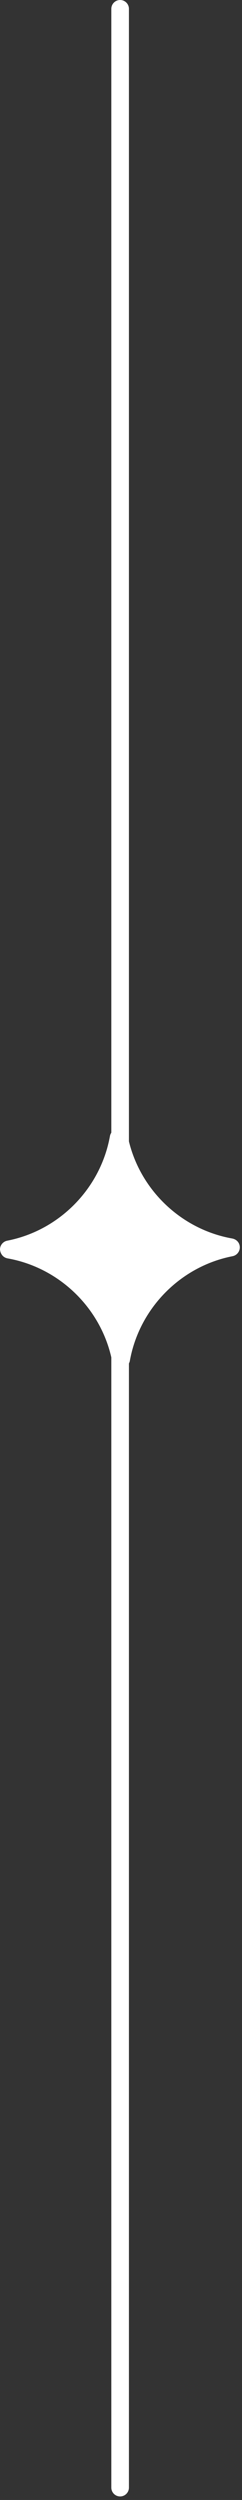
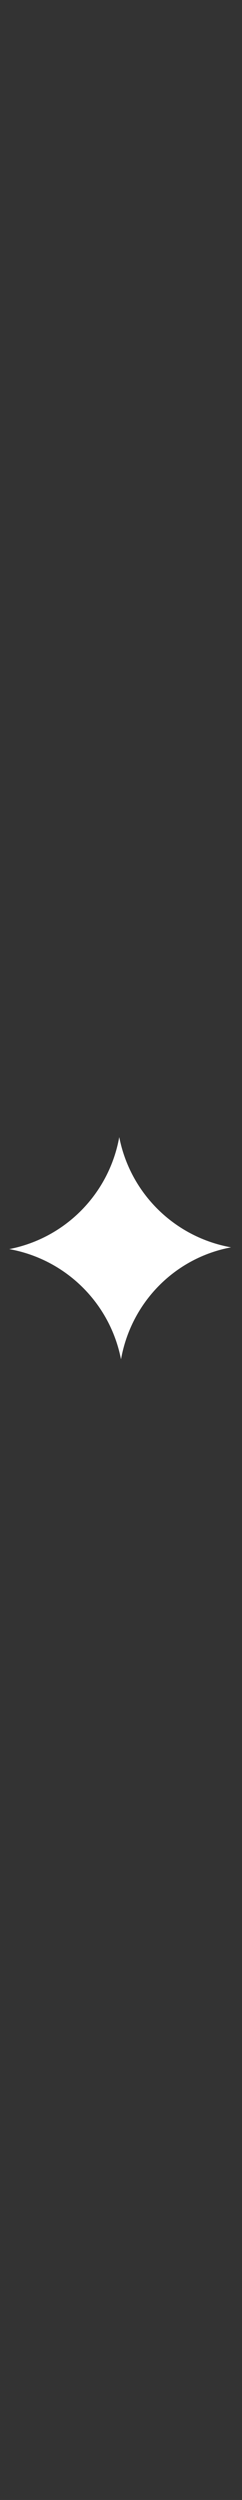
<svg xmlns="http://www.w3.org/2000/svg" width="55" height="567" viewBox="0 0 55 567" fill="none">
  <rect x="0" y="0" width="55" height="567" fill="#333333" stroke="none" />
-   <path d="M29.301 2L29.301 564.2C29.301 565.3 28.401 566.2 27.301 566.2C26.201 566.2 25.301 565.3 25.301 564.2L25.301 2C25.301 0.9 26.201 0 27.301 0C28.401 0 29.301 0.9 29.301 2Z" fill="white" />
  <path d="M27.502 308.3C25.002 295.5 14.902 285.6 2.102 283.3C14.902 280.8 24.802 270.7 27.102 257.9C29.602 270.7 39.702 280.6 52.502 282.9C39.702 285.3 29.802 295.4 27.502 308.3Z" fill="white" />
-   <path d="M54.5 282.9C54.5 283.9 53.8 284.7 52.9 284.9C41 287.2 31.6 296.8 29.5 308.7C29.3 309.6 28.5 310.3 27.5 310.4C26.5 310.5 25.7 309.7 25.5 308.8C23.2 296.9 13.6 287.5 1.7 285.4C0.7 285.2 0.1 284.4 -1.18058e-06 283.4C-1.22429e-06 282.4 0.7 281.6 1.6 281.4C13.5 279.1 22.9 269.5 25 257.6C25.2 256.7 26 256 27 255.9C28 255.8 28.8 256.6 29 257.5C31.3 269.4 40.9 278.8 52.8 280.9C53.8 281.1 54.5 281.9 54.5 282.9ZM27.5 301.3C30.8 293.1 37.4 286.4 45.5 282.9C37.3 279.6 30.6 273 27.1 264.9C23.8 273.1 17.2 279.8 9.1 283.3C17.3 286.6 24 293.1 27.5 301.3Z" fill="white" />
</svg>